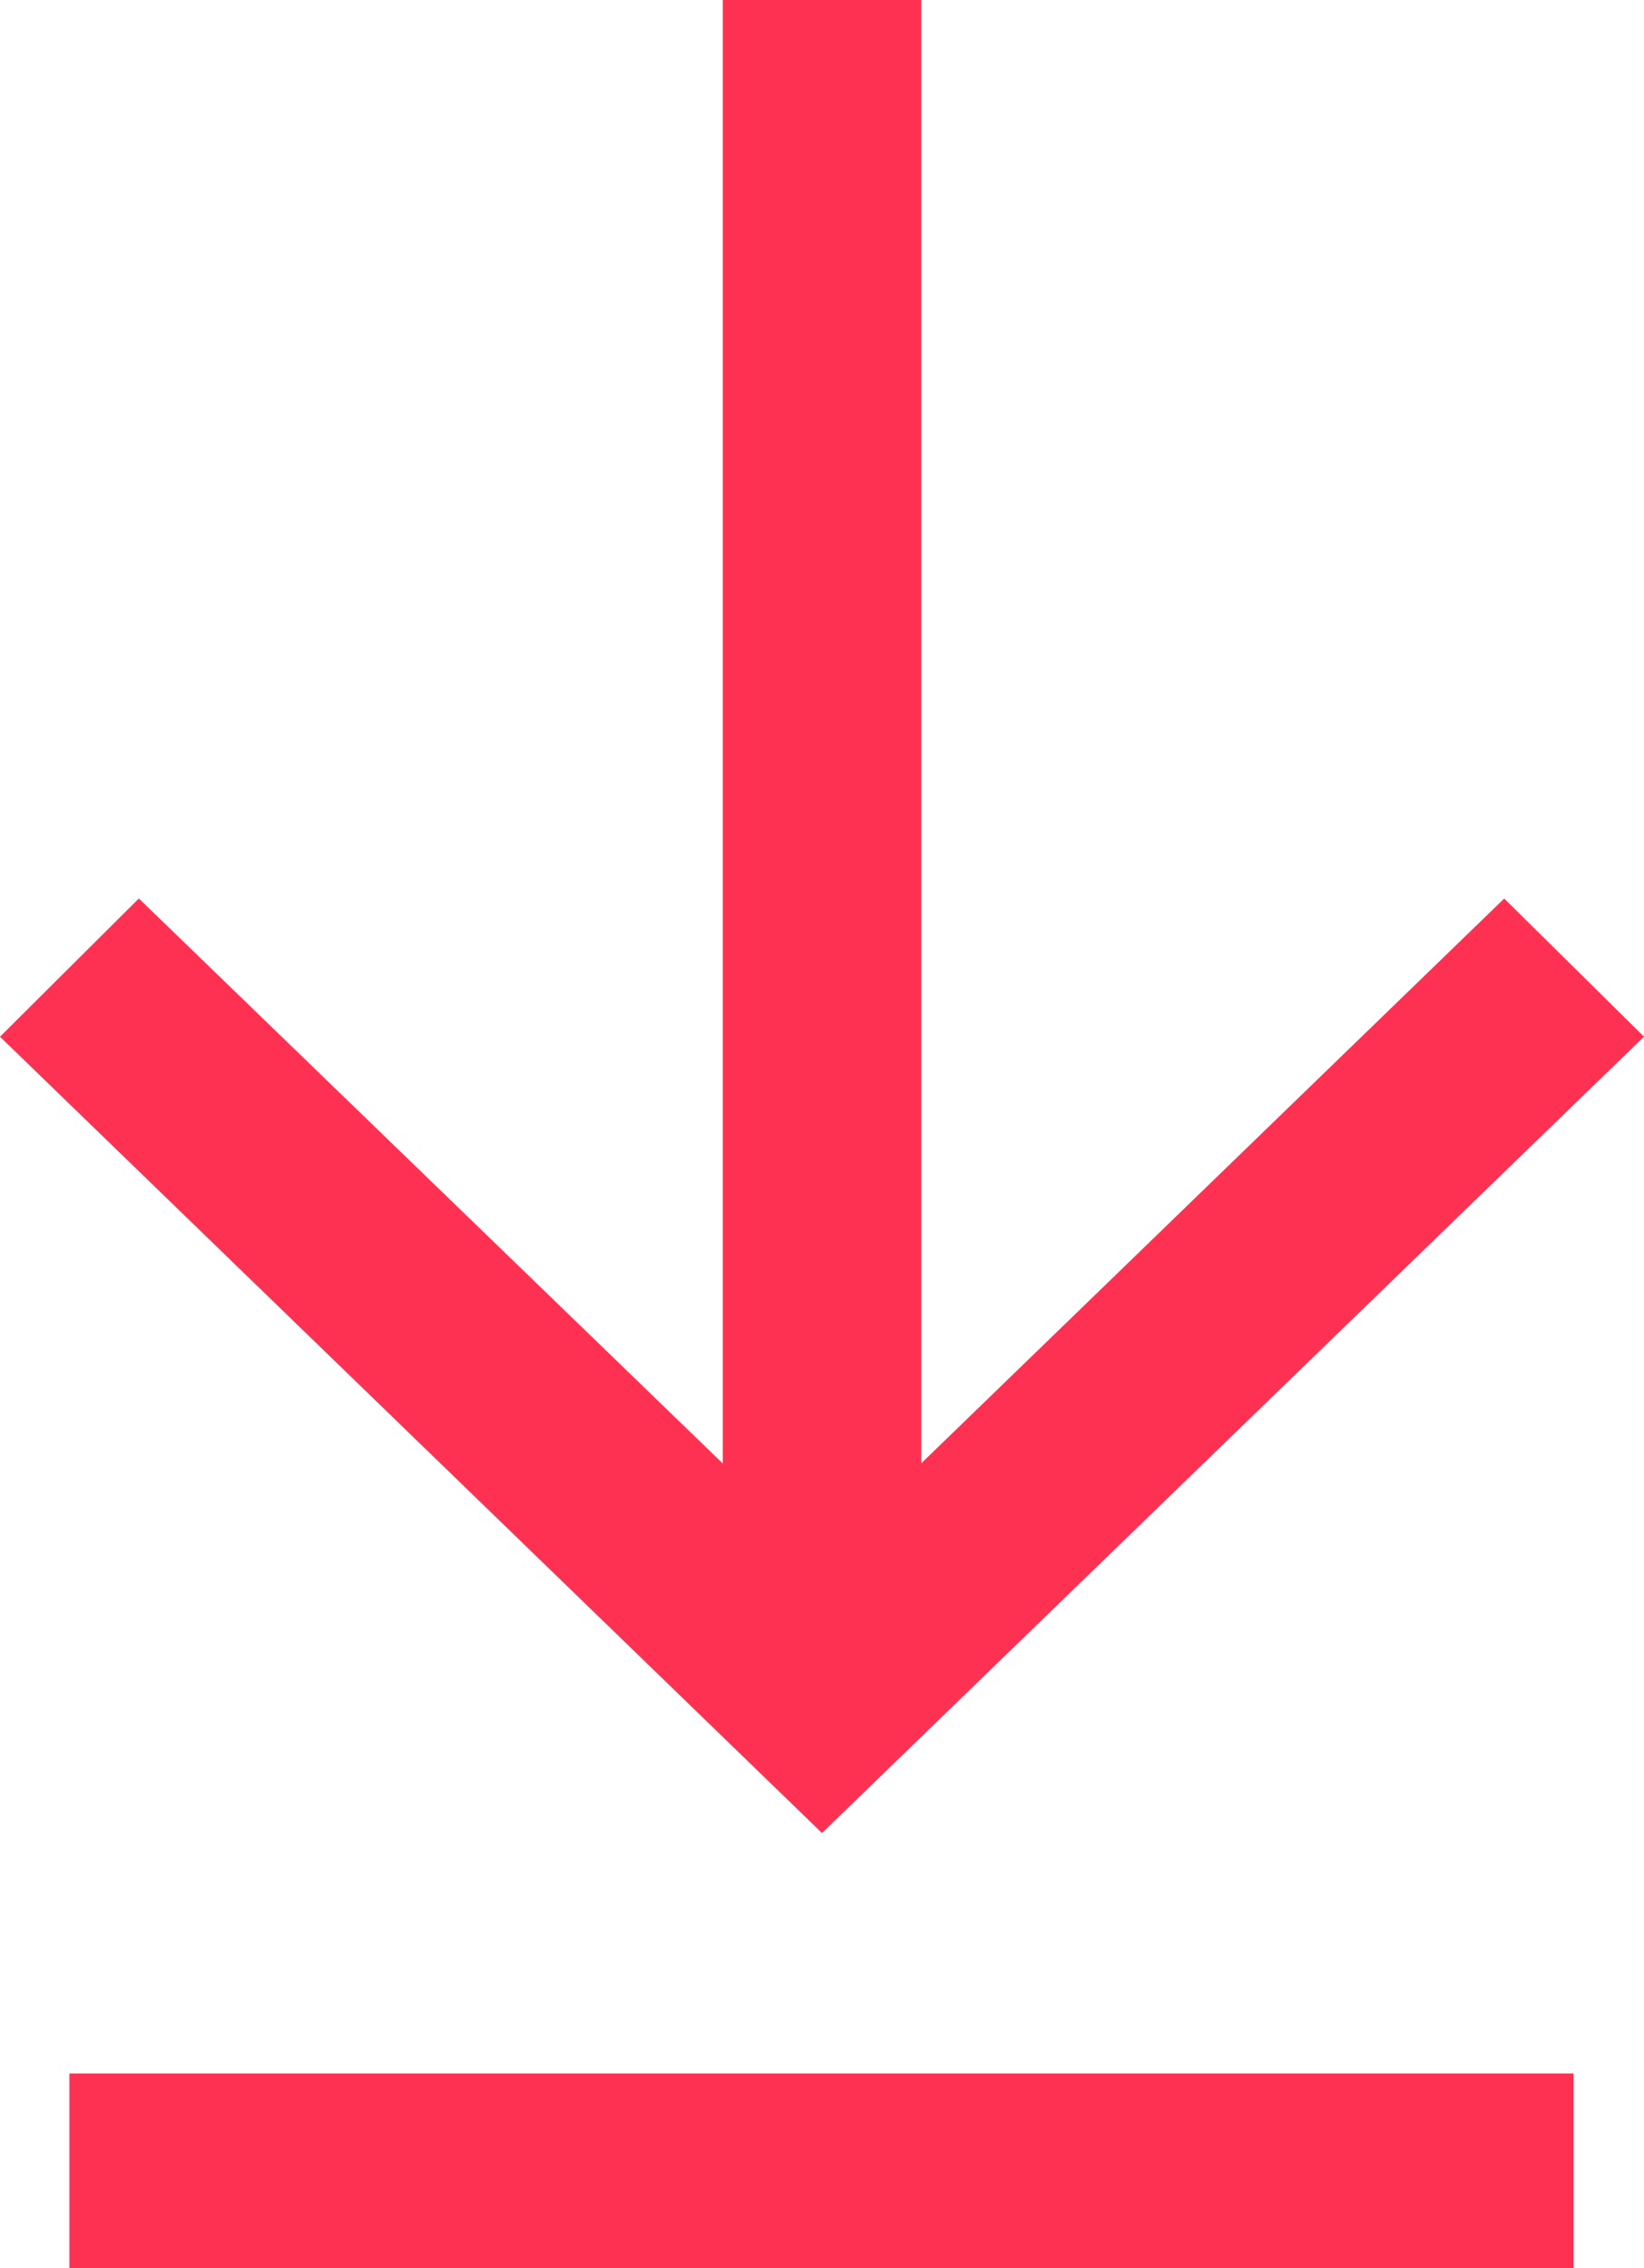
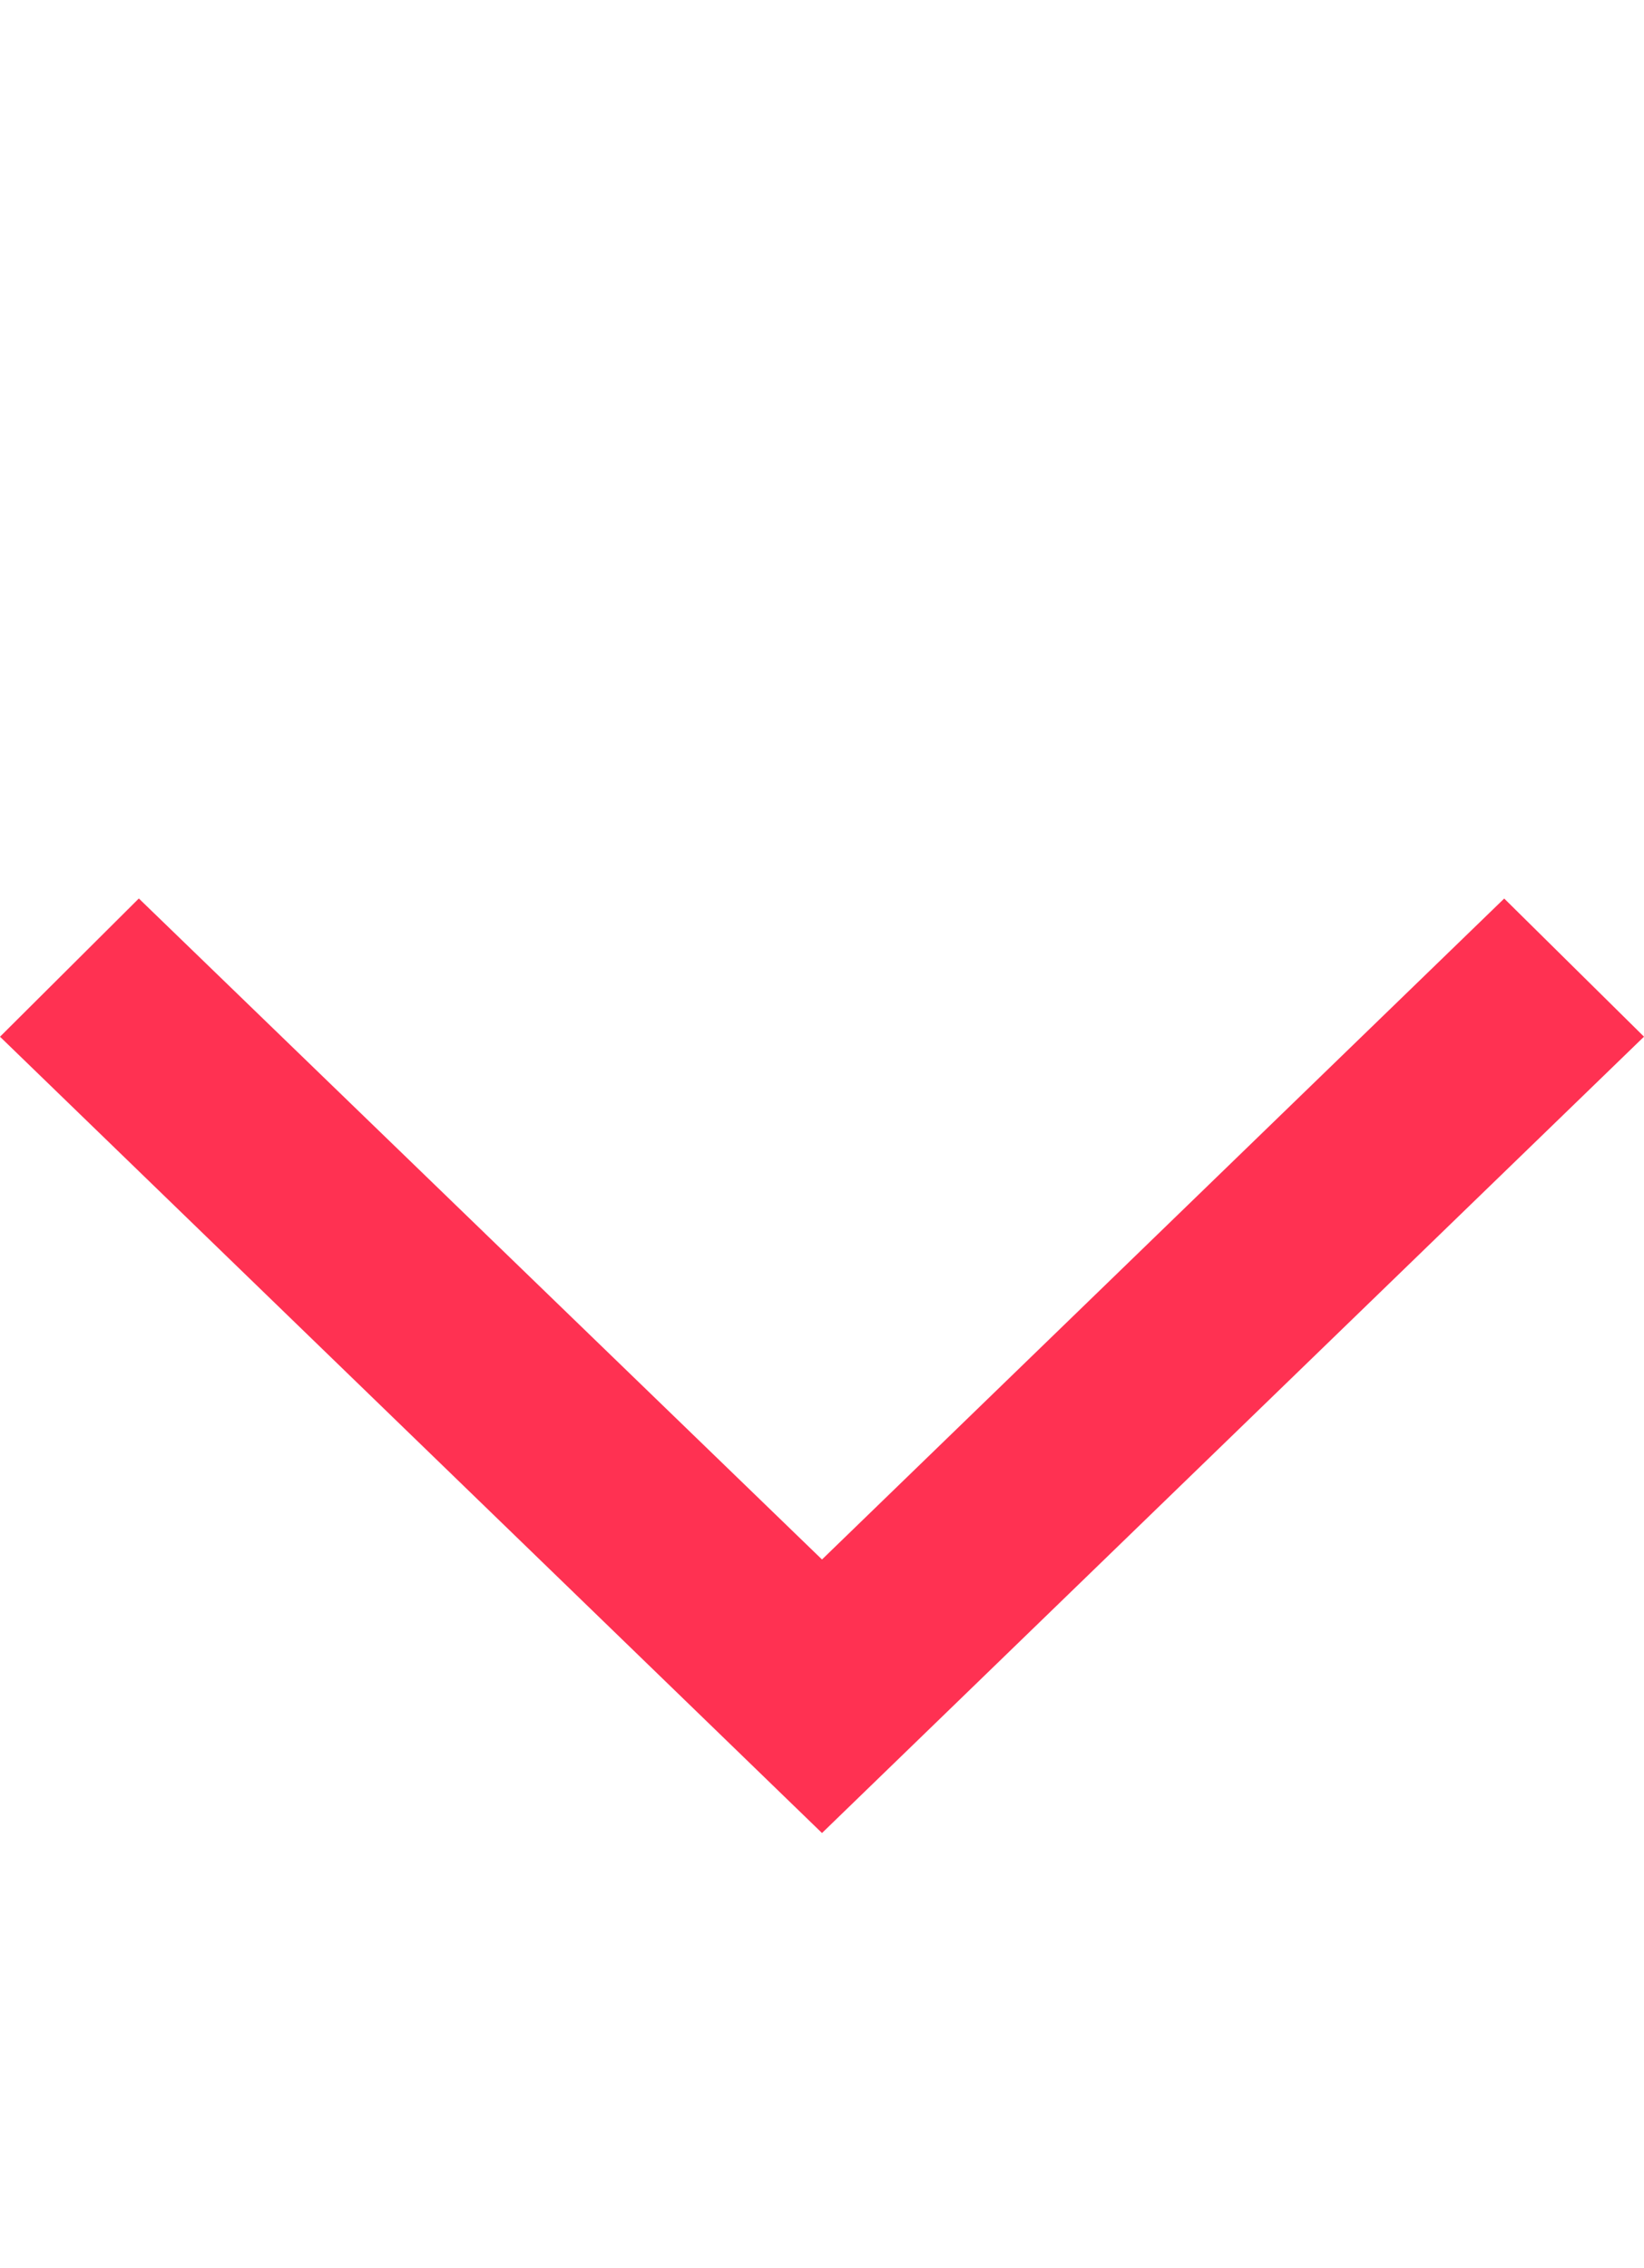
<svg xmlns="http://www.w3.org/2000/svg" width="29" height="40" fill="none">
-   <path d="M16.25 0h-3.5v29.906h3.5V0z" fill="#FF3152" />
-   <path d="M14.5 32.326L0 18.283l2.449-2.438L14.5 27.502l12.034-11.656L29 18.282 14.5 32.326zm13.258 4.24H1.224V40h26.534v-3.434z" fill="#FF3152" />
+   <path d="M14.5 32.326L0 18.283l2.449-2.438L14.5 27.502l12.034-11.656L29 18.282 14.5 32.326zm13.258 4.24H1.224h26.534v-3.434z" fill="#FF3152" />
</svg>